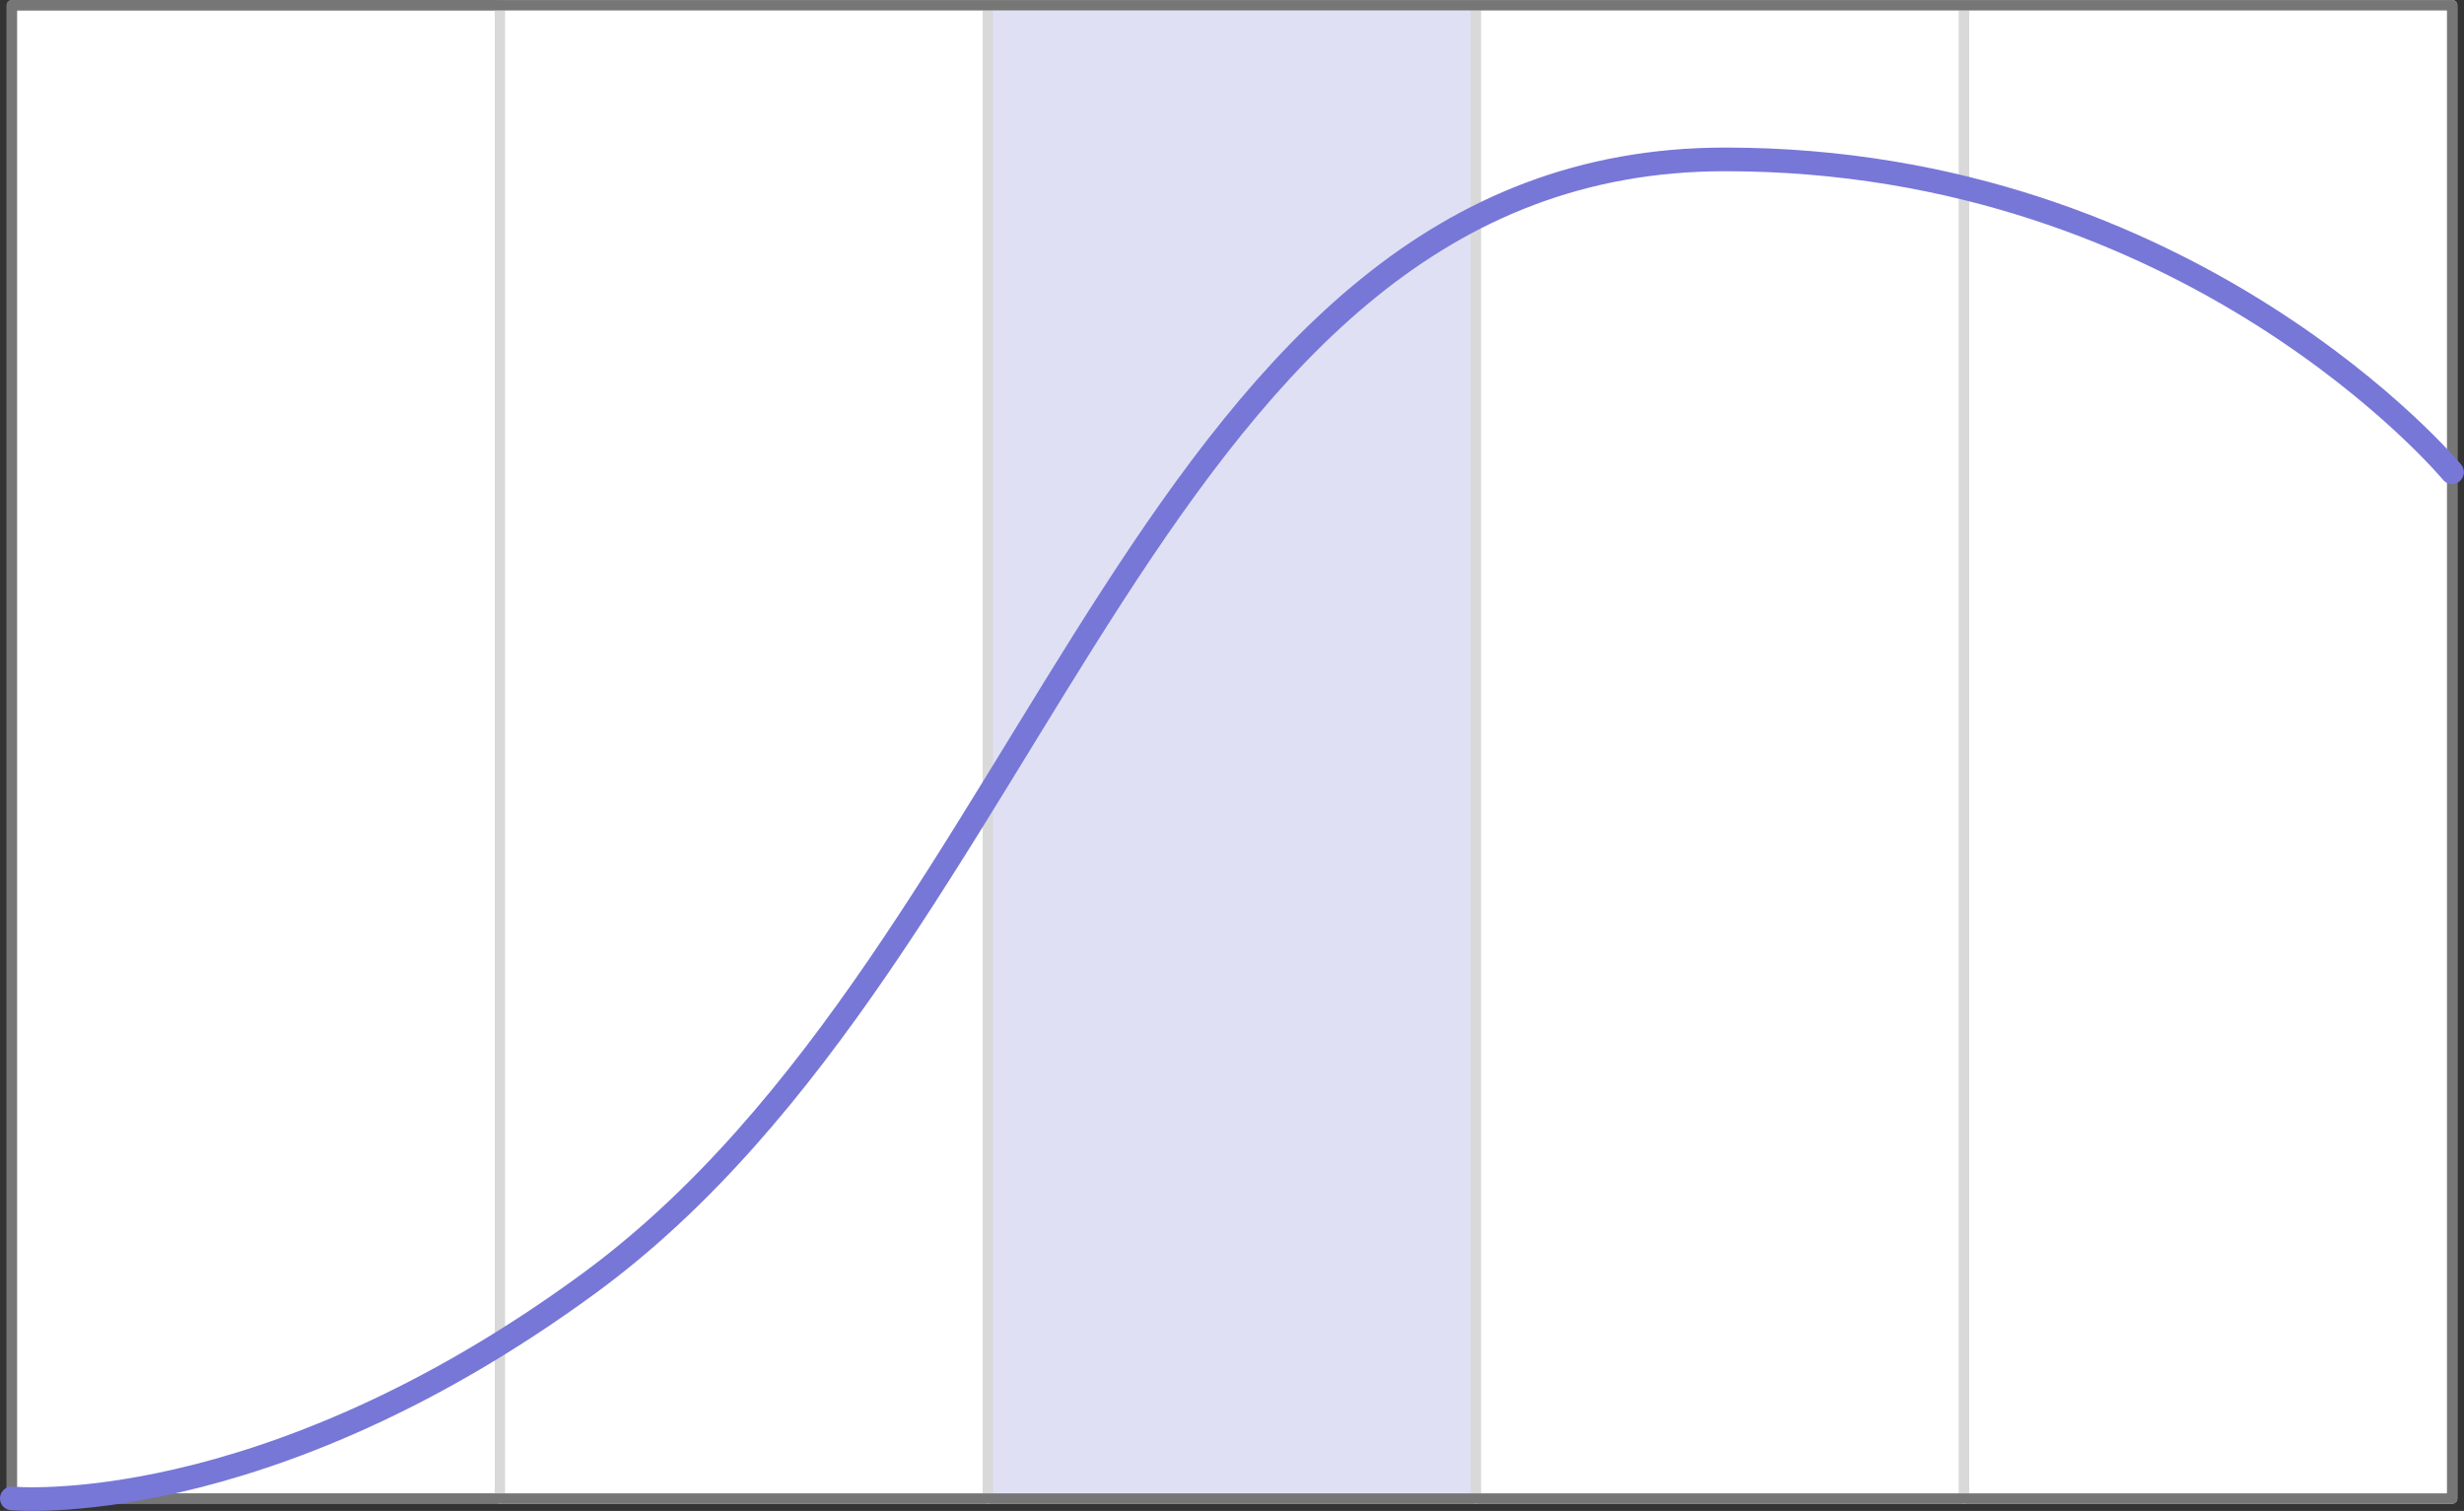
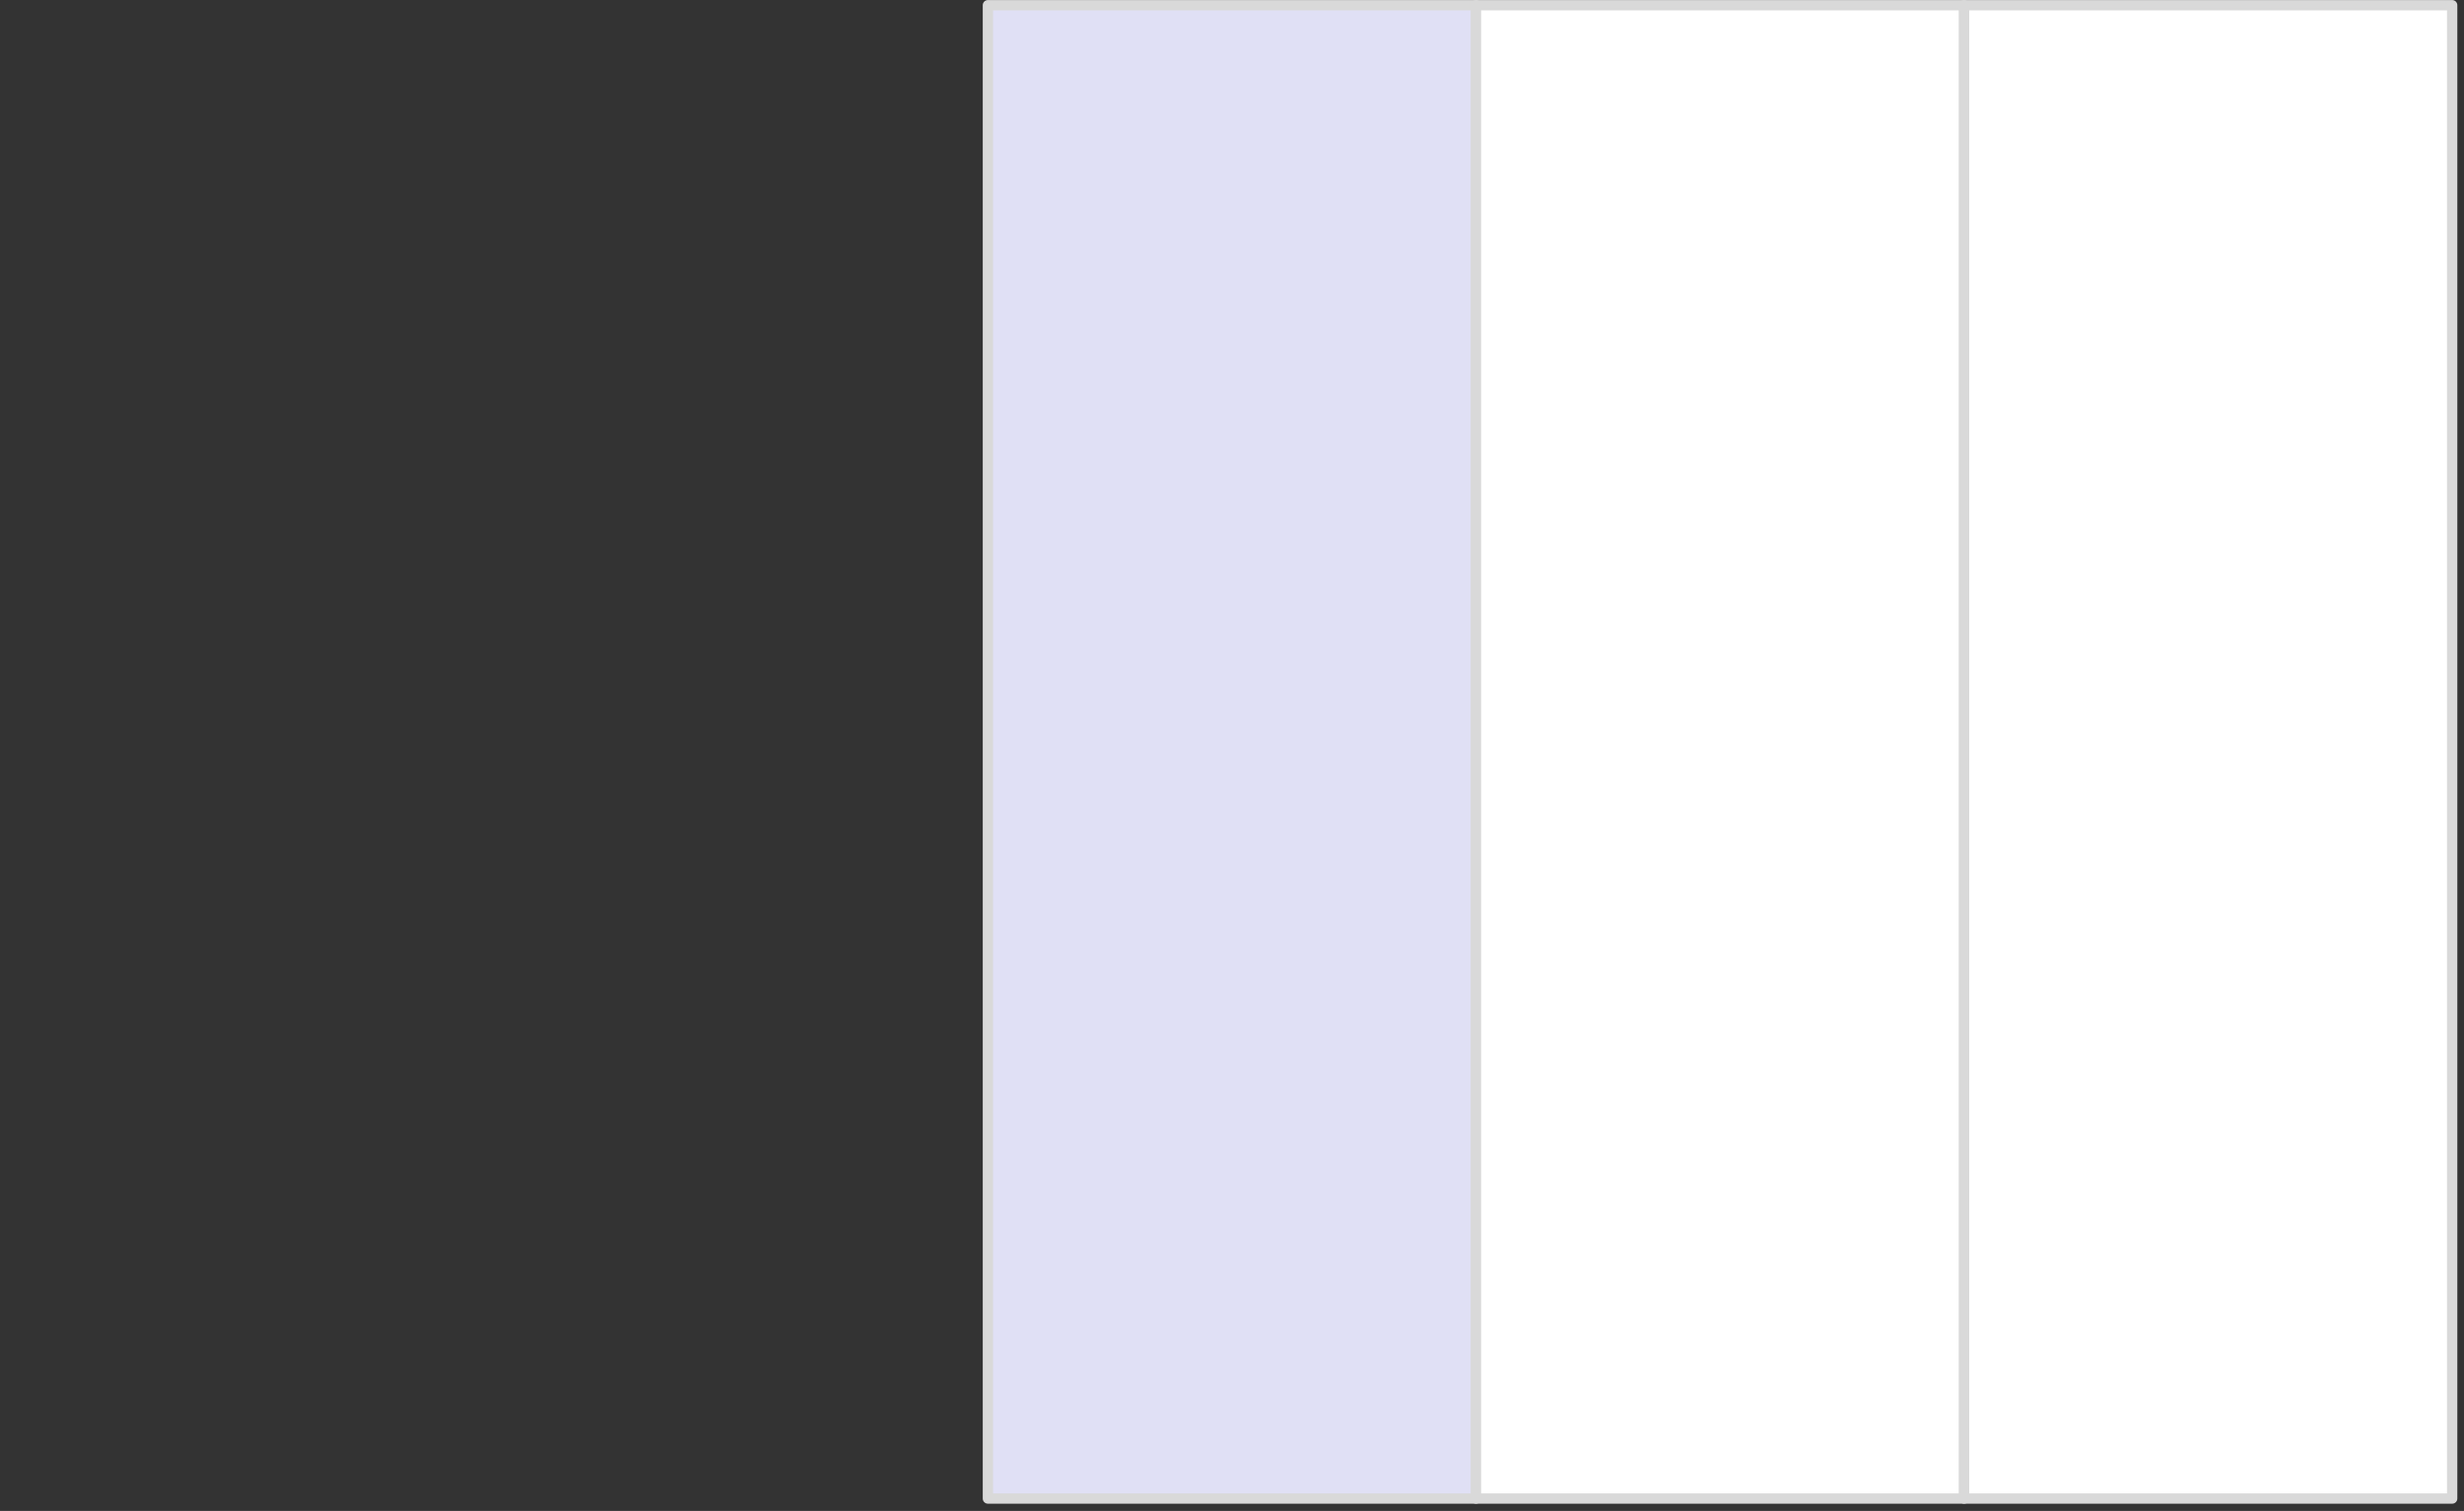
<svg xmlns="http://www.w3.org/2000/svg" id="Laag_1" version="1.1" viewBox="0 0 208.24 127.69">
  <rect x="0" y="0" width="208.24" height="127.69" fill="#333333" stroke="none" />
  <defs>
    <style>
      .st0 {
        fill: #e0e0f5;
      }

      .st0, .st1, .st2, .st3, .st4 {
        stroke-linecap: round;
        stroke-linejoin: round;
      }

      .st0, .st1, .st2, .st4 {
        stroke-width: .87px;
      }

      .st0, .st4 {
        stroke: #d9d9d9;
      }

      .st1 {
        stroke: #767676;
      }

      .st1, .st3 {
        fill: none;
      }

      .st2 {
        stroke: #919191;
      }

      .st2, .st4 {
        fill: #fff;
      }

      .st3 {
        stroke: #7777d8;
        stroke-width: 2px;
      }
    </style>
  </defs>
  <g id="Mask_Group_67">
    <g id="fase">
      <g id="Group_88">
-         <rect id="Rectangle_126" class="st2" x="1" y=".44" width="41.25" height="126.2" />
-         <rect id="Rectangle_127" class="st4" x="42.25" y=".44" width="41.25" height="126.2" />
        <rect id="Rectangle_128" class="st0" x="83.49" y=".44" width="41.25" height="126.2" />
        <rect id="Rectangle_129" class="st4" x="124.74" y=".44" width="41.25" height="126.2" />
        <rect id="Rectangle_130" class="st4" x="165.99" y=".44" width="41.25" height="126.2" />
      </g>
-       <rect id="Rectangle_131" class="st1" x="1" y=".44" width="206.24" height="126.2" />
-       <path id="Path_83" class="st3" d="M1,126.63s21.19,2.04,48.77-18.17C88.48,80.1,97.05,13.47,145.81,13.47c39.46,0,61.42,26.43,61.42,26.43" />
    </g>
  </g>
</svg>